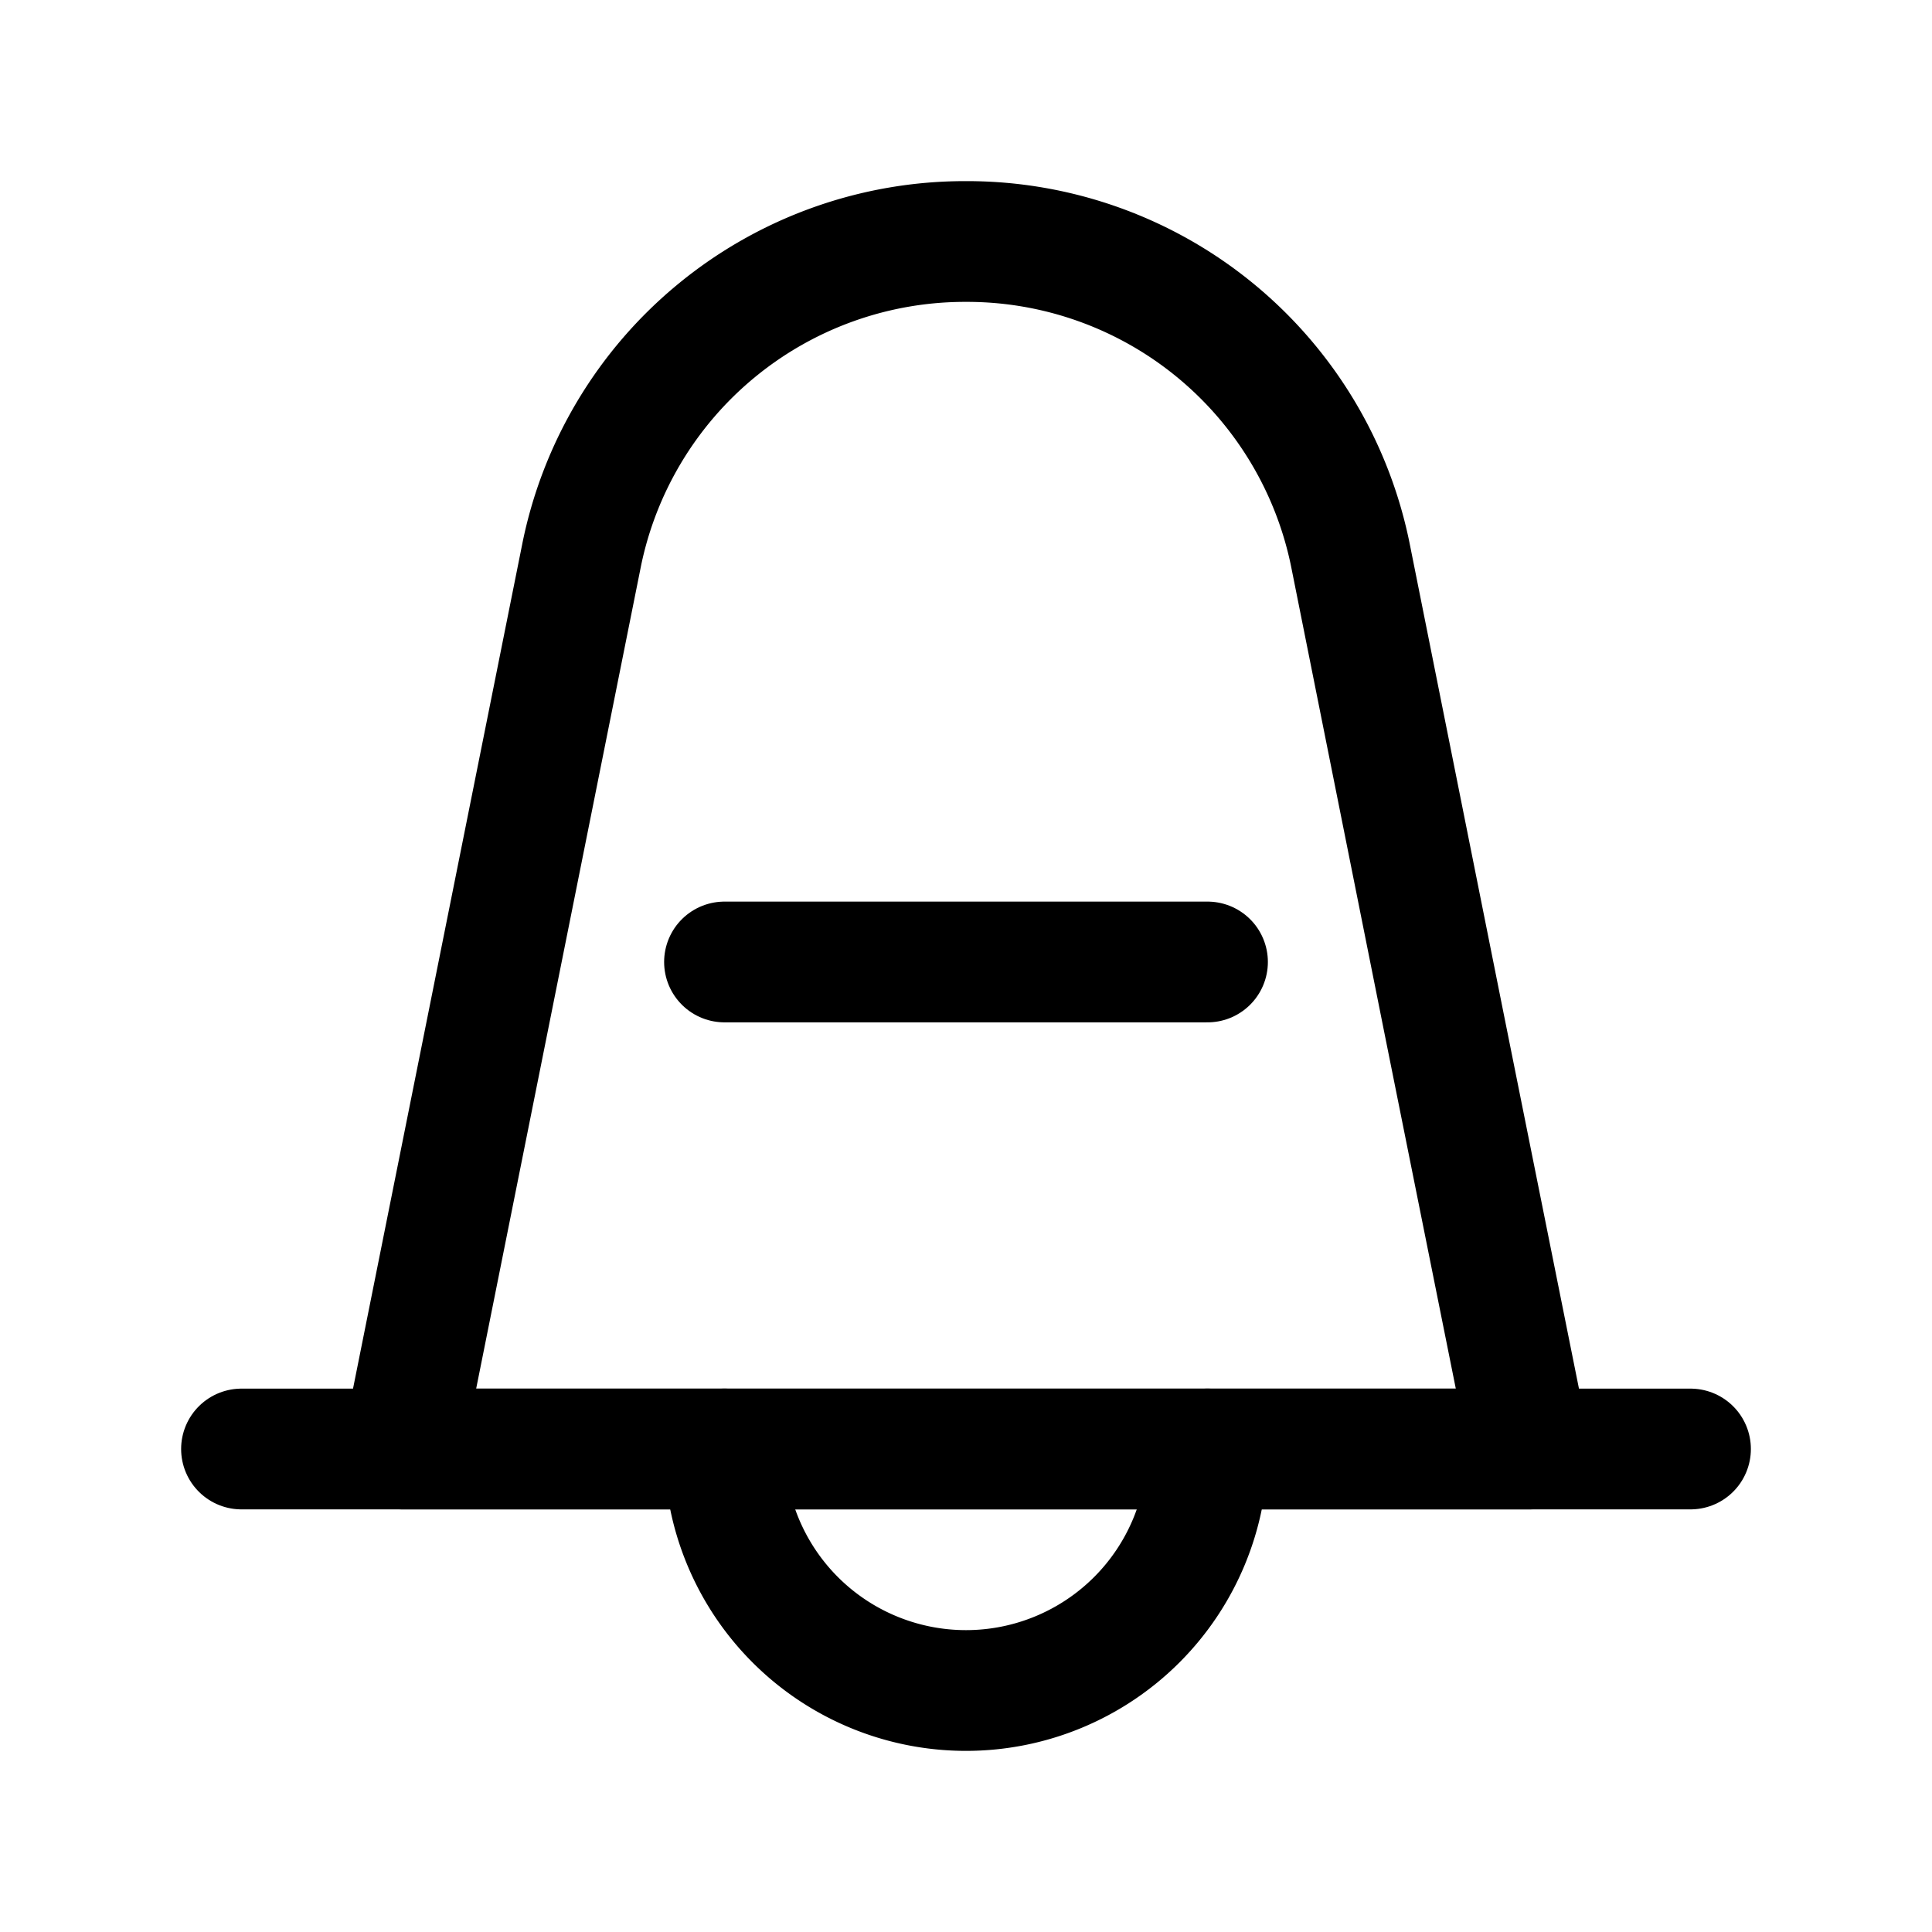
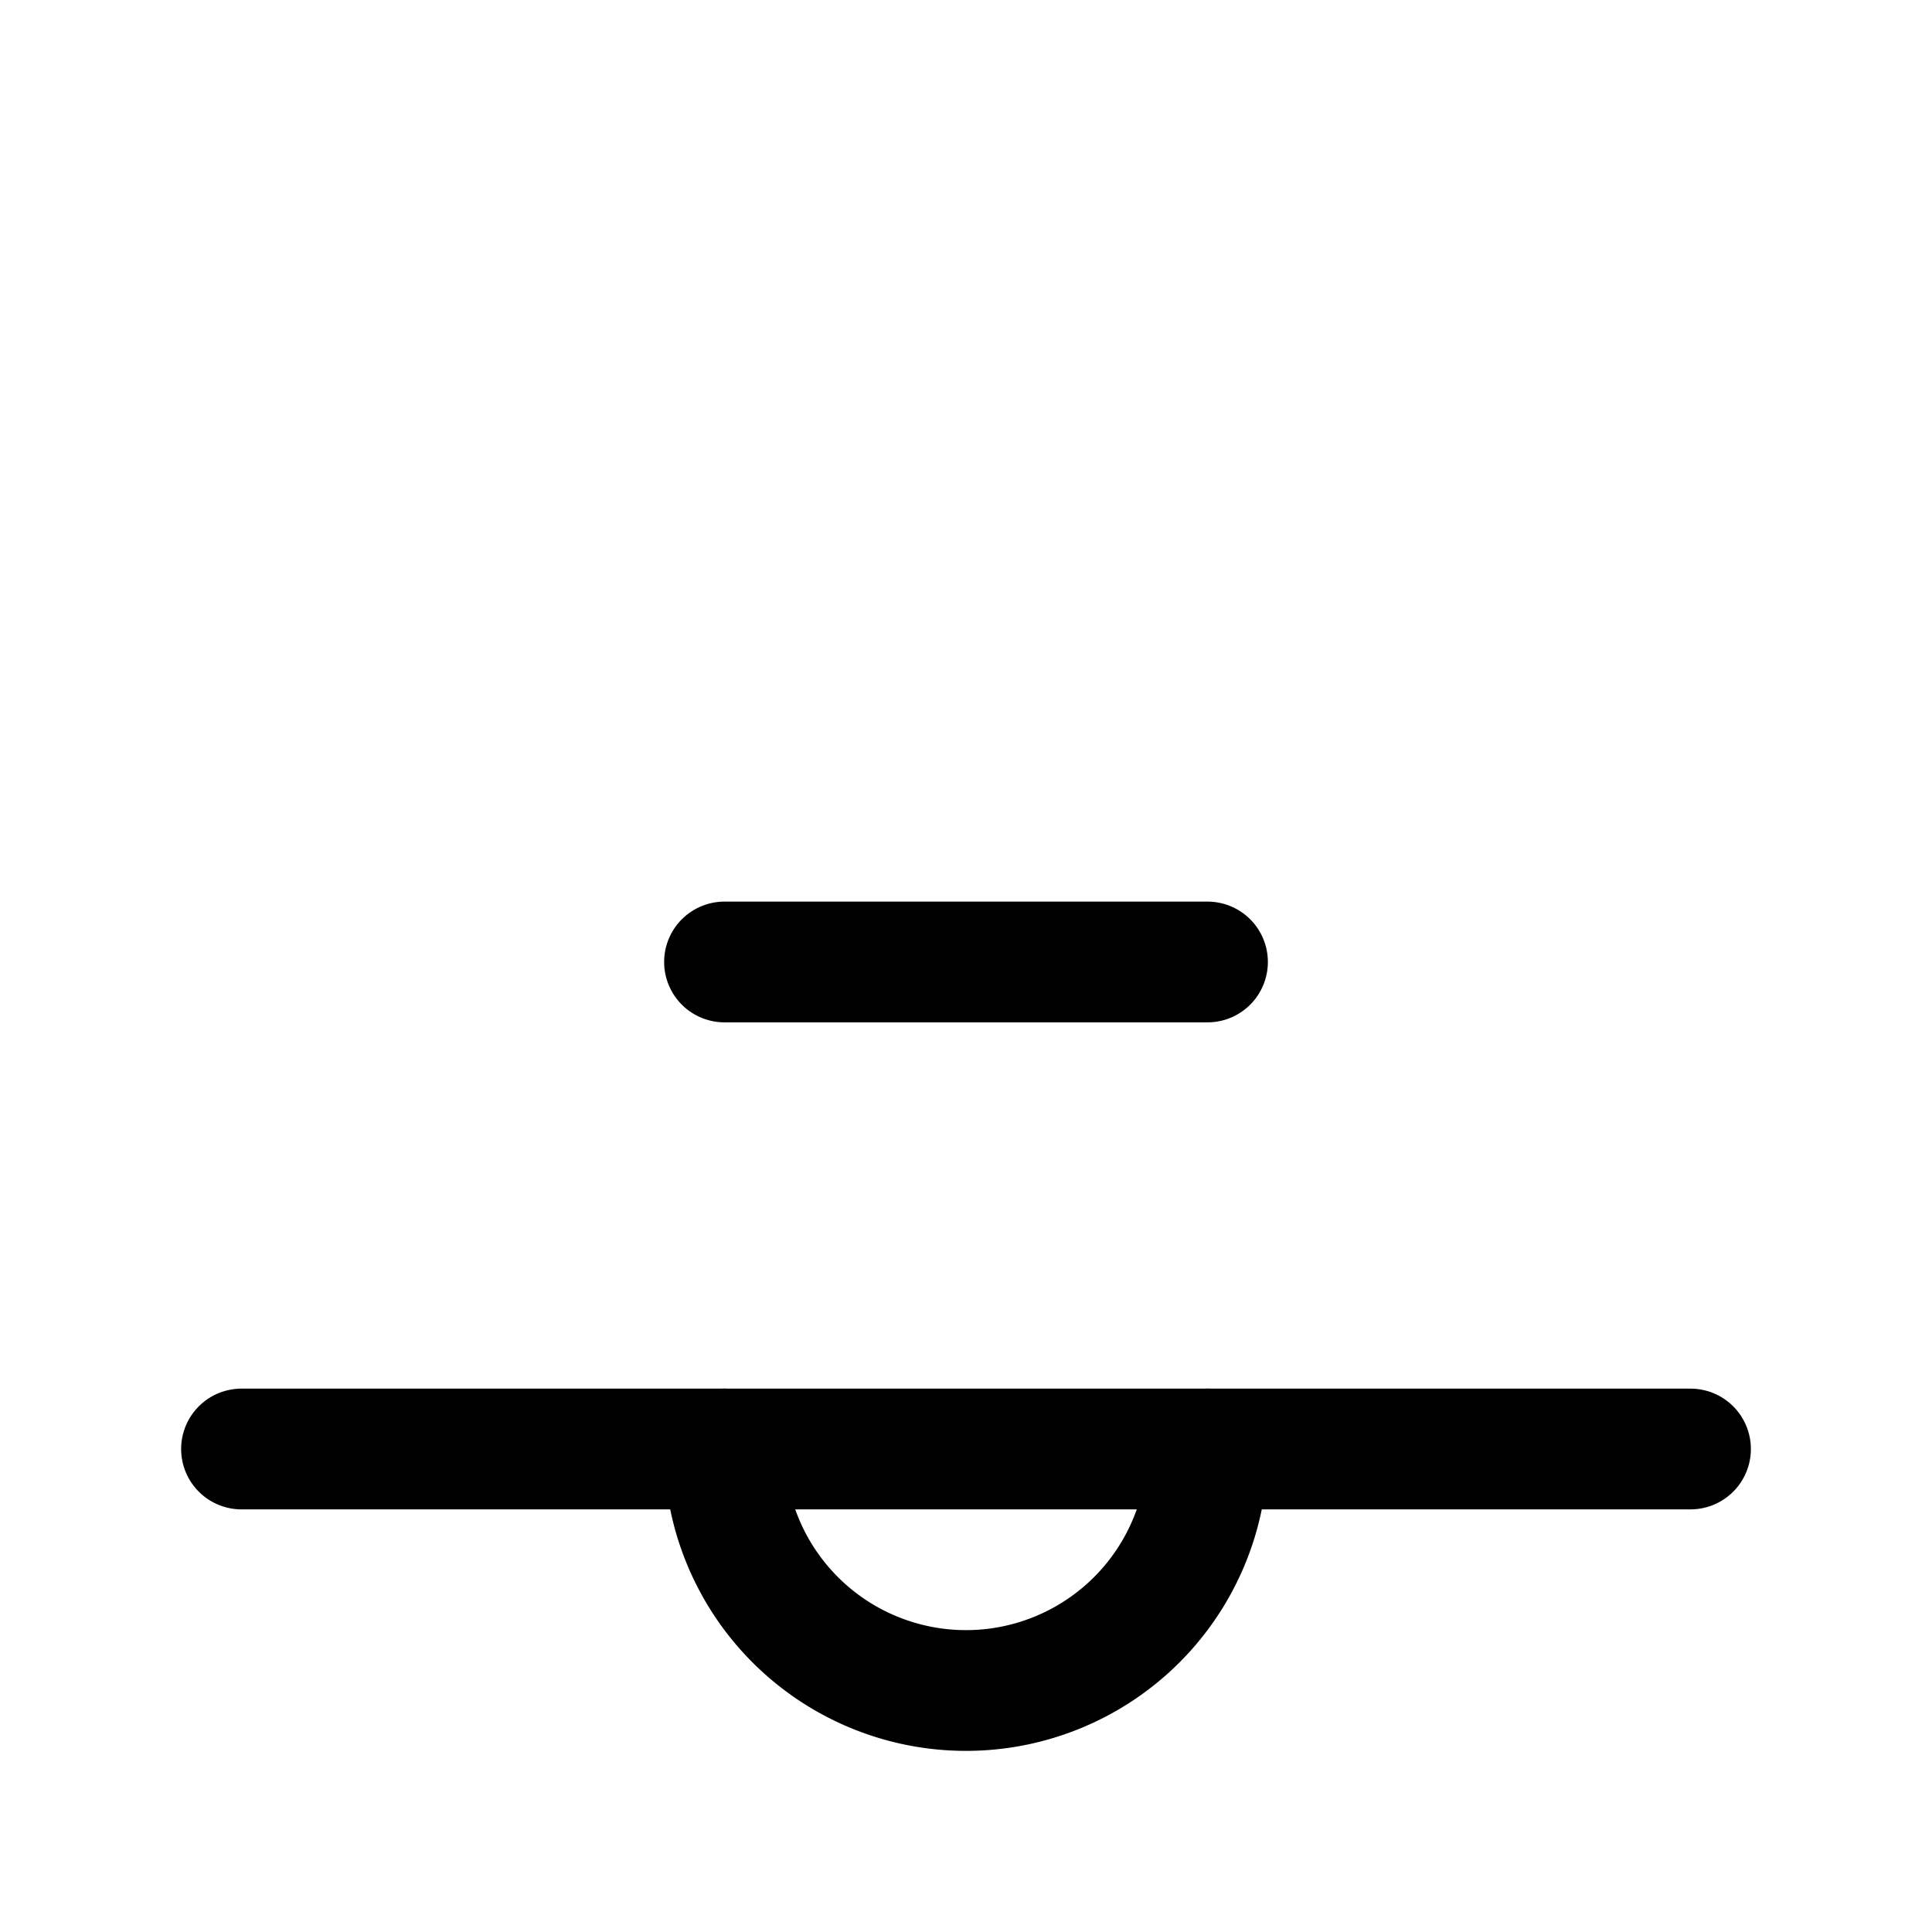
<svg xmlns="http://www.w3.org/2000/svg" width="800px" height="800px" viewBox="0 0 24 24">
  <defs>
    <style>.cls-1,.cls-2,.cls-3{fill:none;stroke:#000000;stroke-linecap:round;stroke-width:1.5px;}.cls-1,.cls-2{stroke-linejoin:round;}.cls-1{fill-rule:evenodd;}.cls-3{stroke-linejoin:bevel;}</style>
  </defs>
  <g id="ic-actions-notifications-remove">
-     <path class="cls-1" d="M19,18H5L7.22,6.92A4.86,4.86,0,0,1,12,3h0a4.86,4.86,0,0,1,4.78,3.92l1.16,5.8Z" />
    <line class="cls-2" x1="3" y1="18" x2="21" y2="18" />
    <path class="cls-2" d="M15,18a3,3,0,0,1-6,0" />
    <line class="cls-3" x1="15" y1="11.95" x2="9" y2="11.95" />
  </g>
</svg>